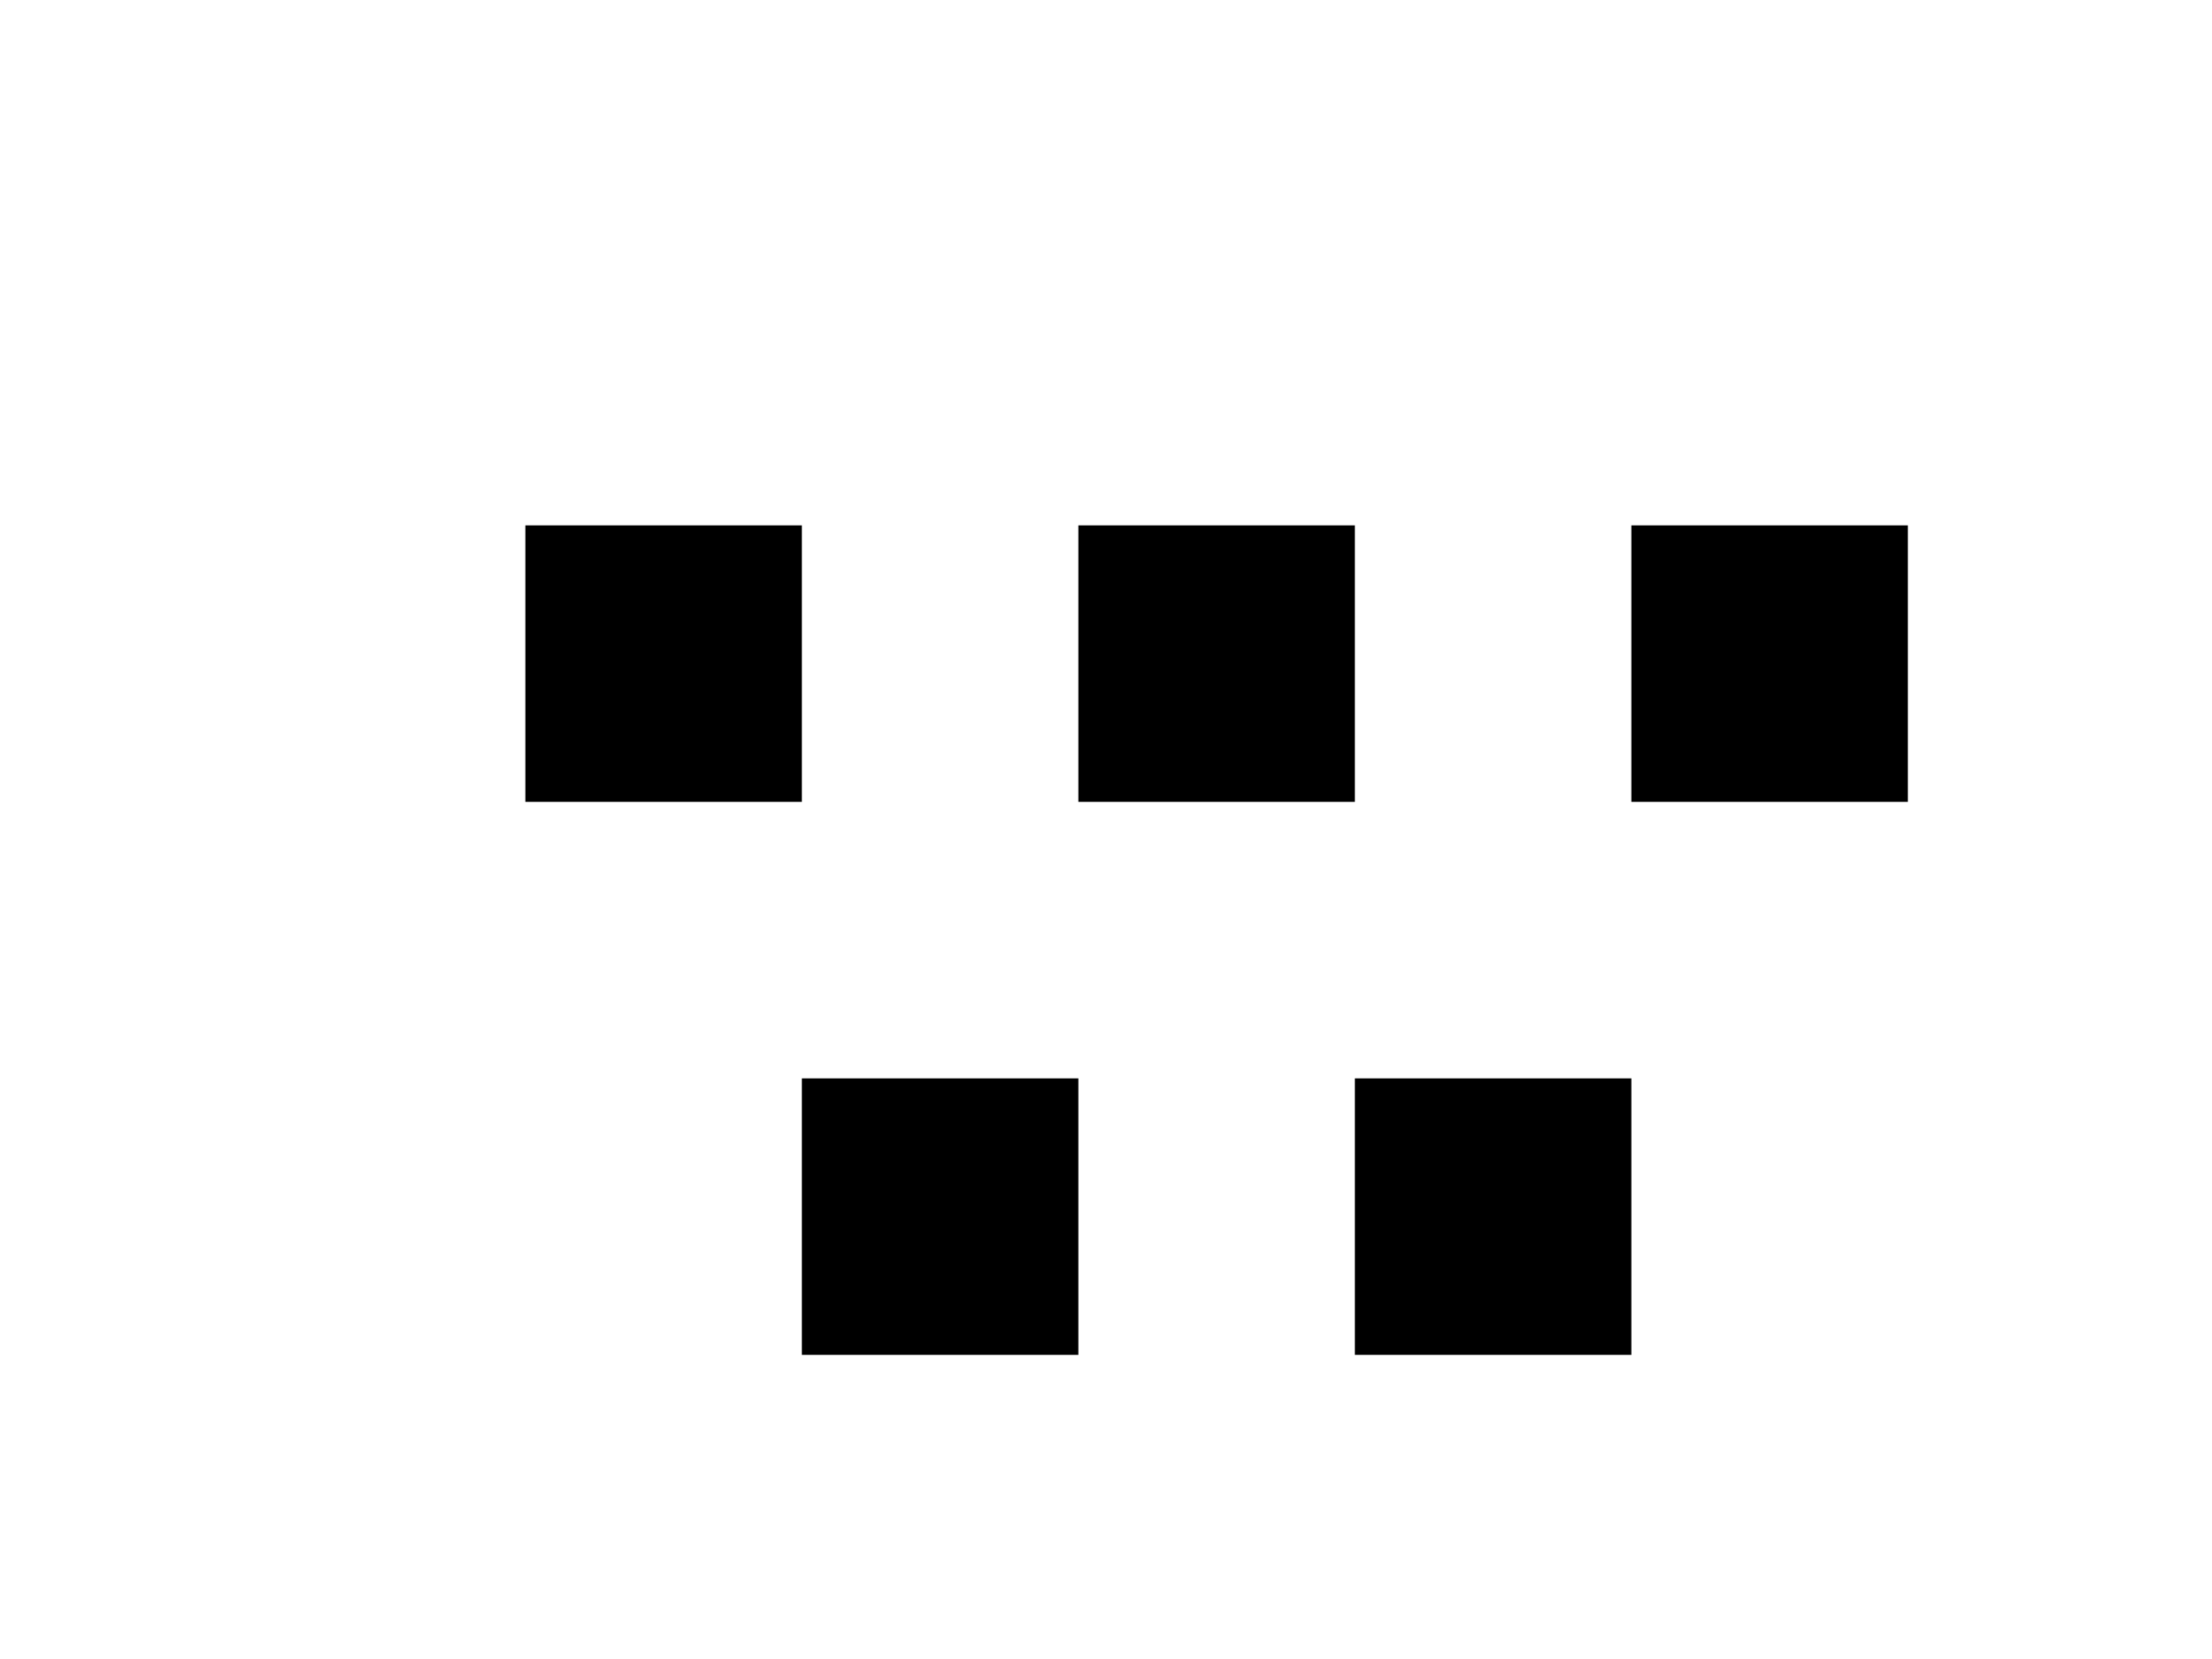
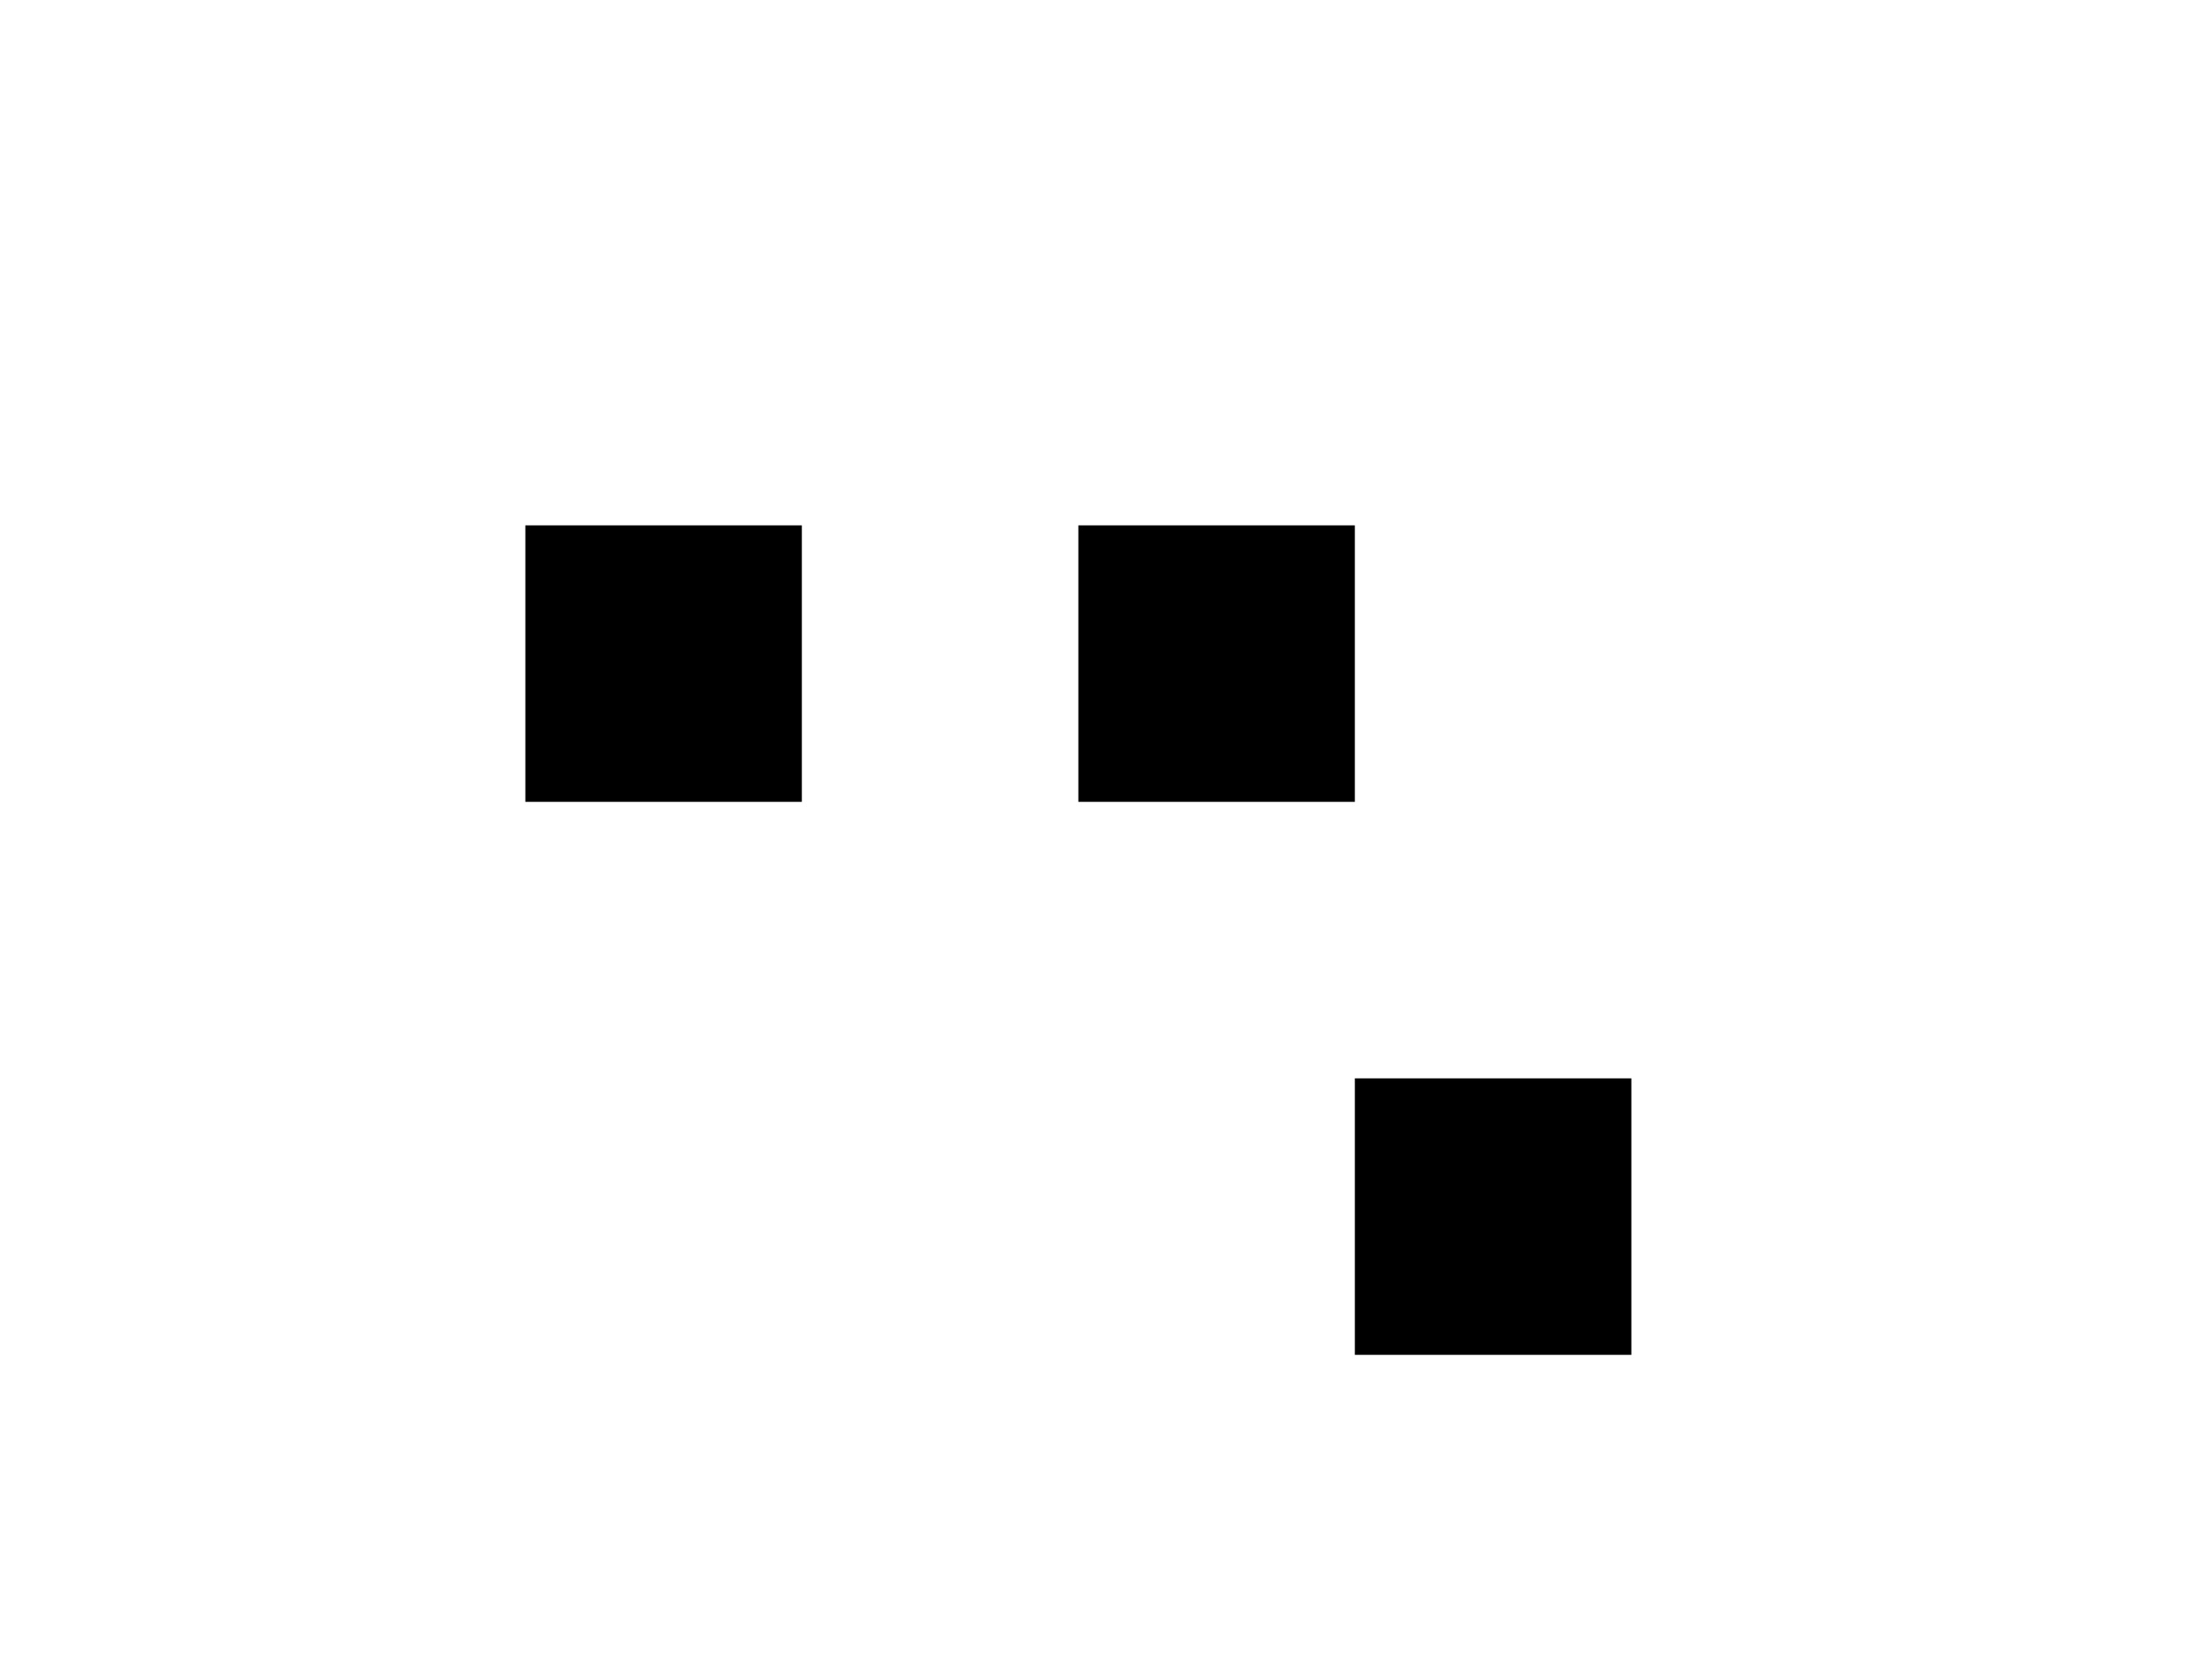
<svg xmlns="http://www.w3.org/2000/svg" class="quantlit" viewBox="0 0 40 30" width="400" height="300">
  <rect x="10" y="10" width="4" height="4" stroke="black" stroke-width="1" fill="black" />
-   <rect x="15" y="20" width="4" height="4" stroke="black" stroke-width="1" fill="black" />
  <rect x="20" y="10" width="4" height="4" stroke="black" stroke-width="1" fill="black" />
  <rect x="25" y="20" width="4" height="4" stroke="black" stroke-width="1" fill="black" />
-   <rect x="30" y="10" width="4" height="4" stroke="black" stroke-width="1" fill="black" />
</svg>